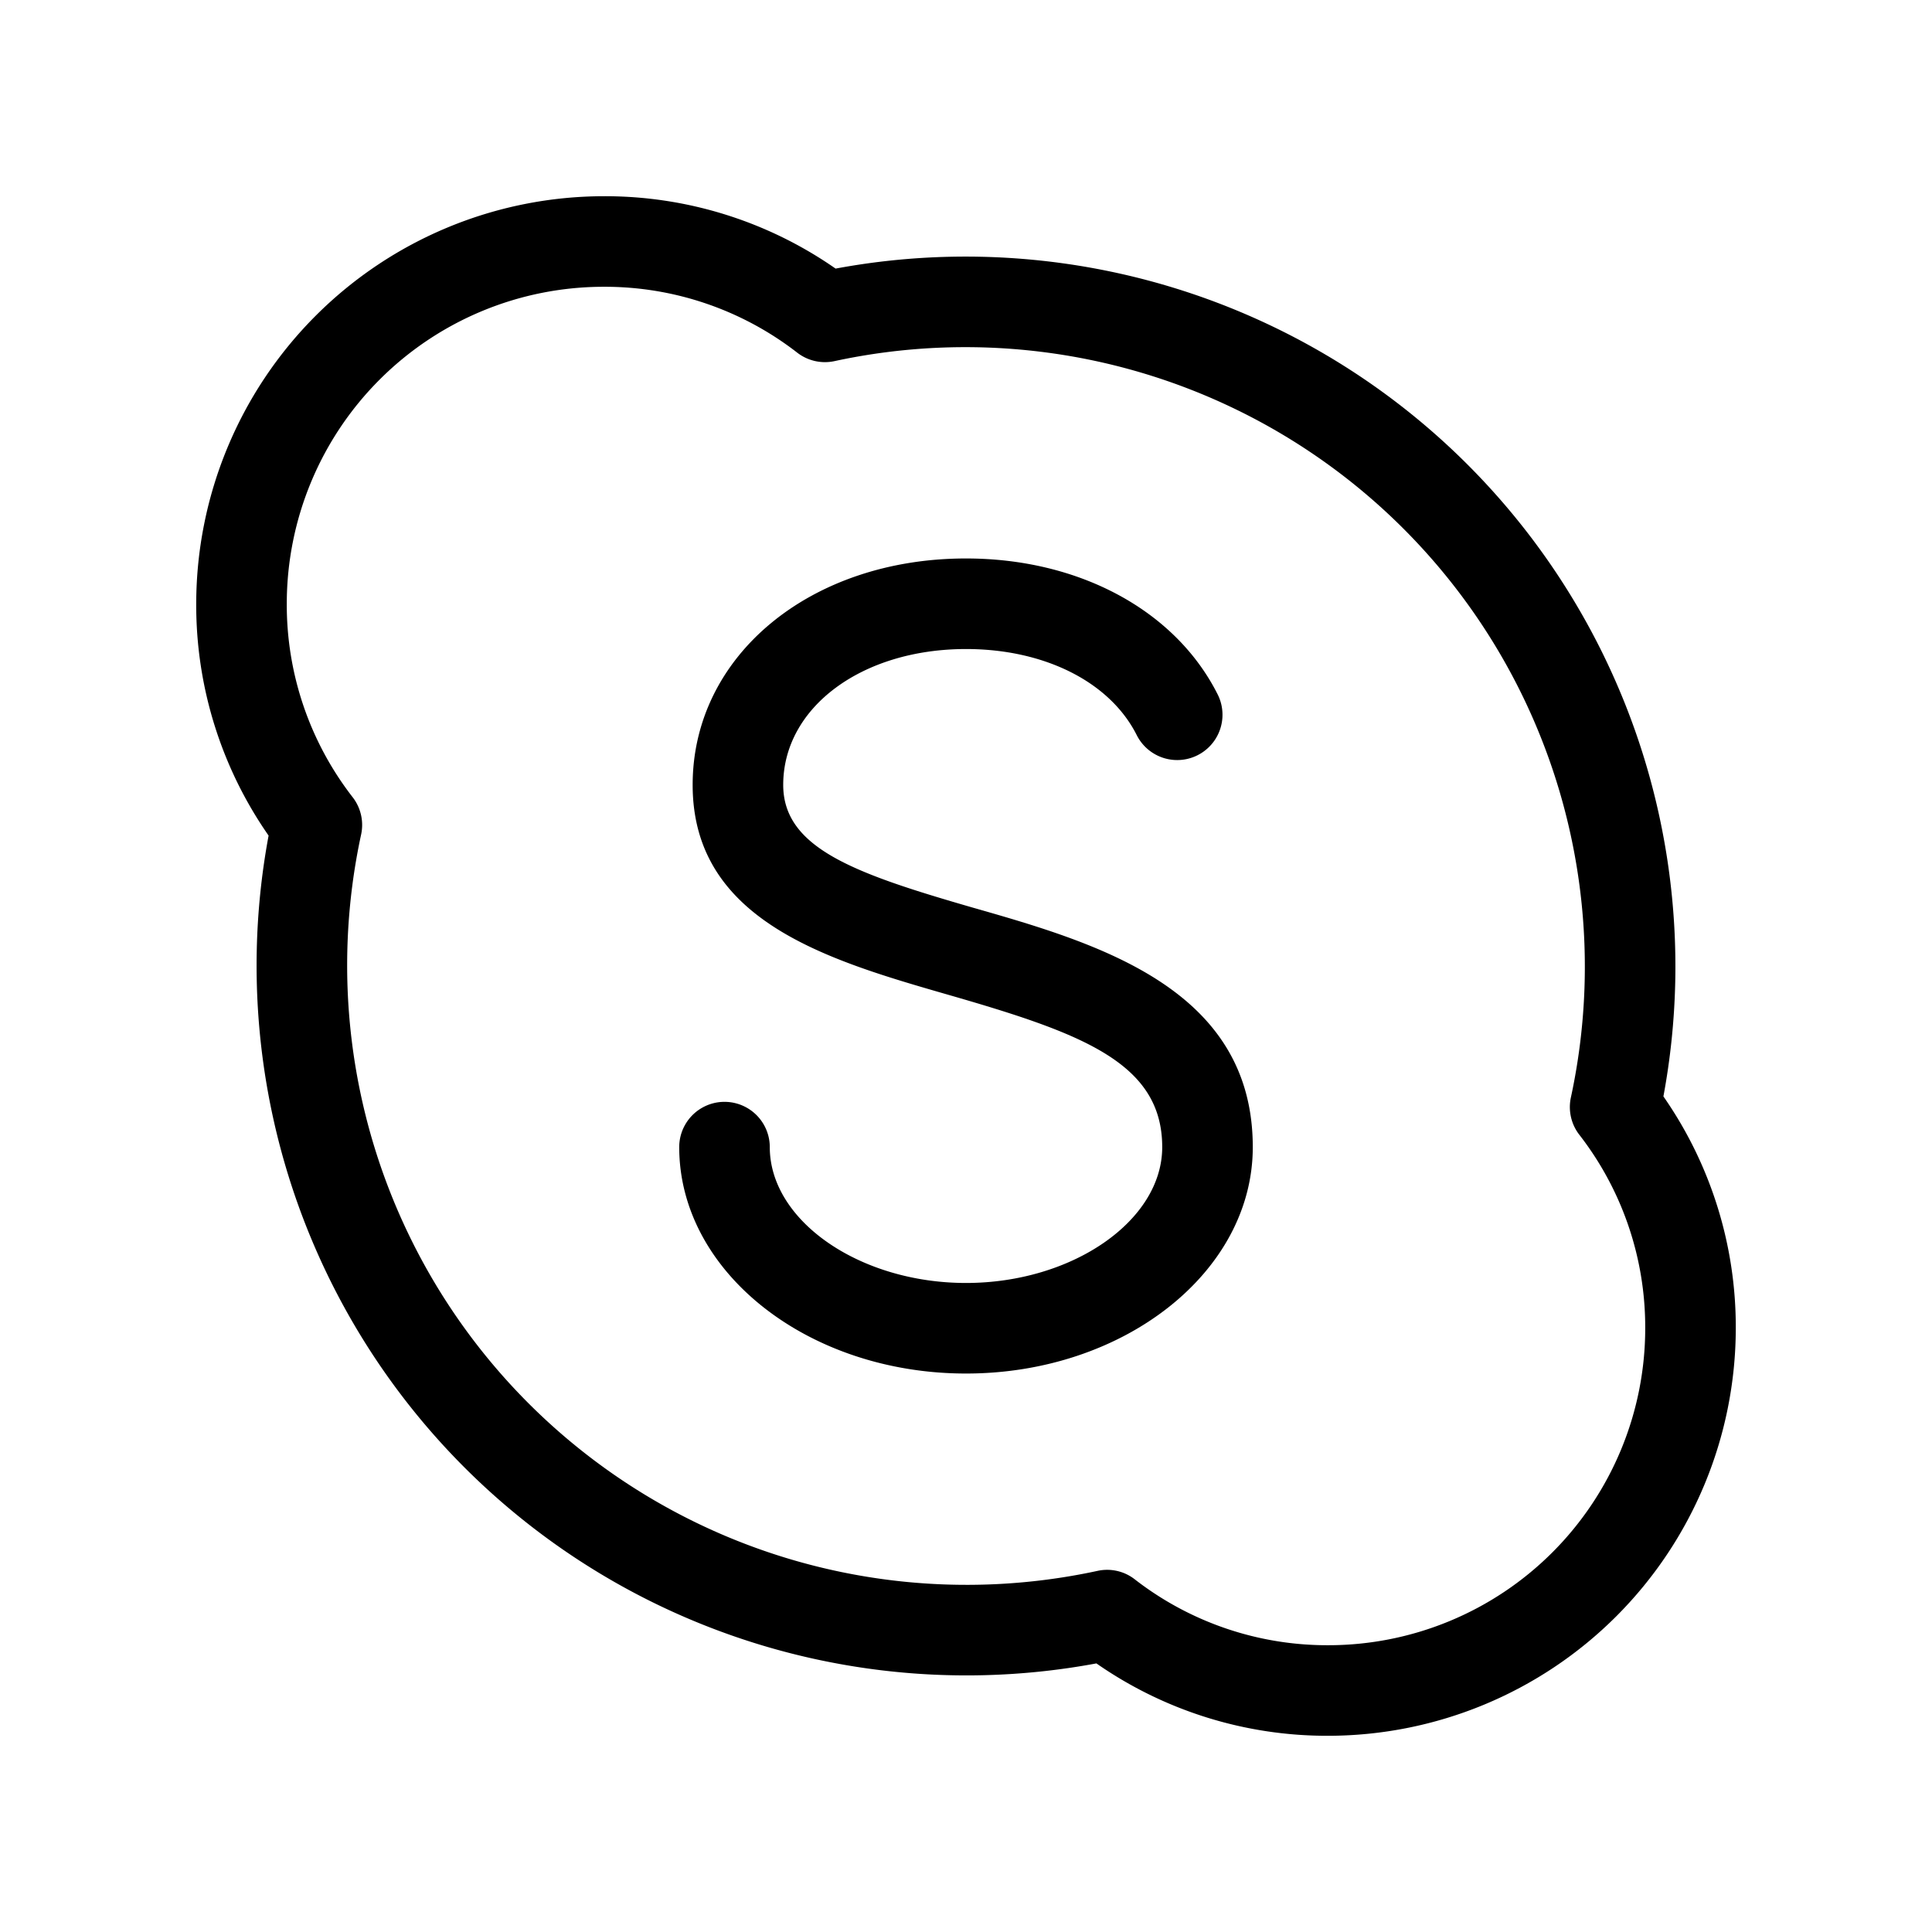
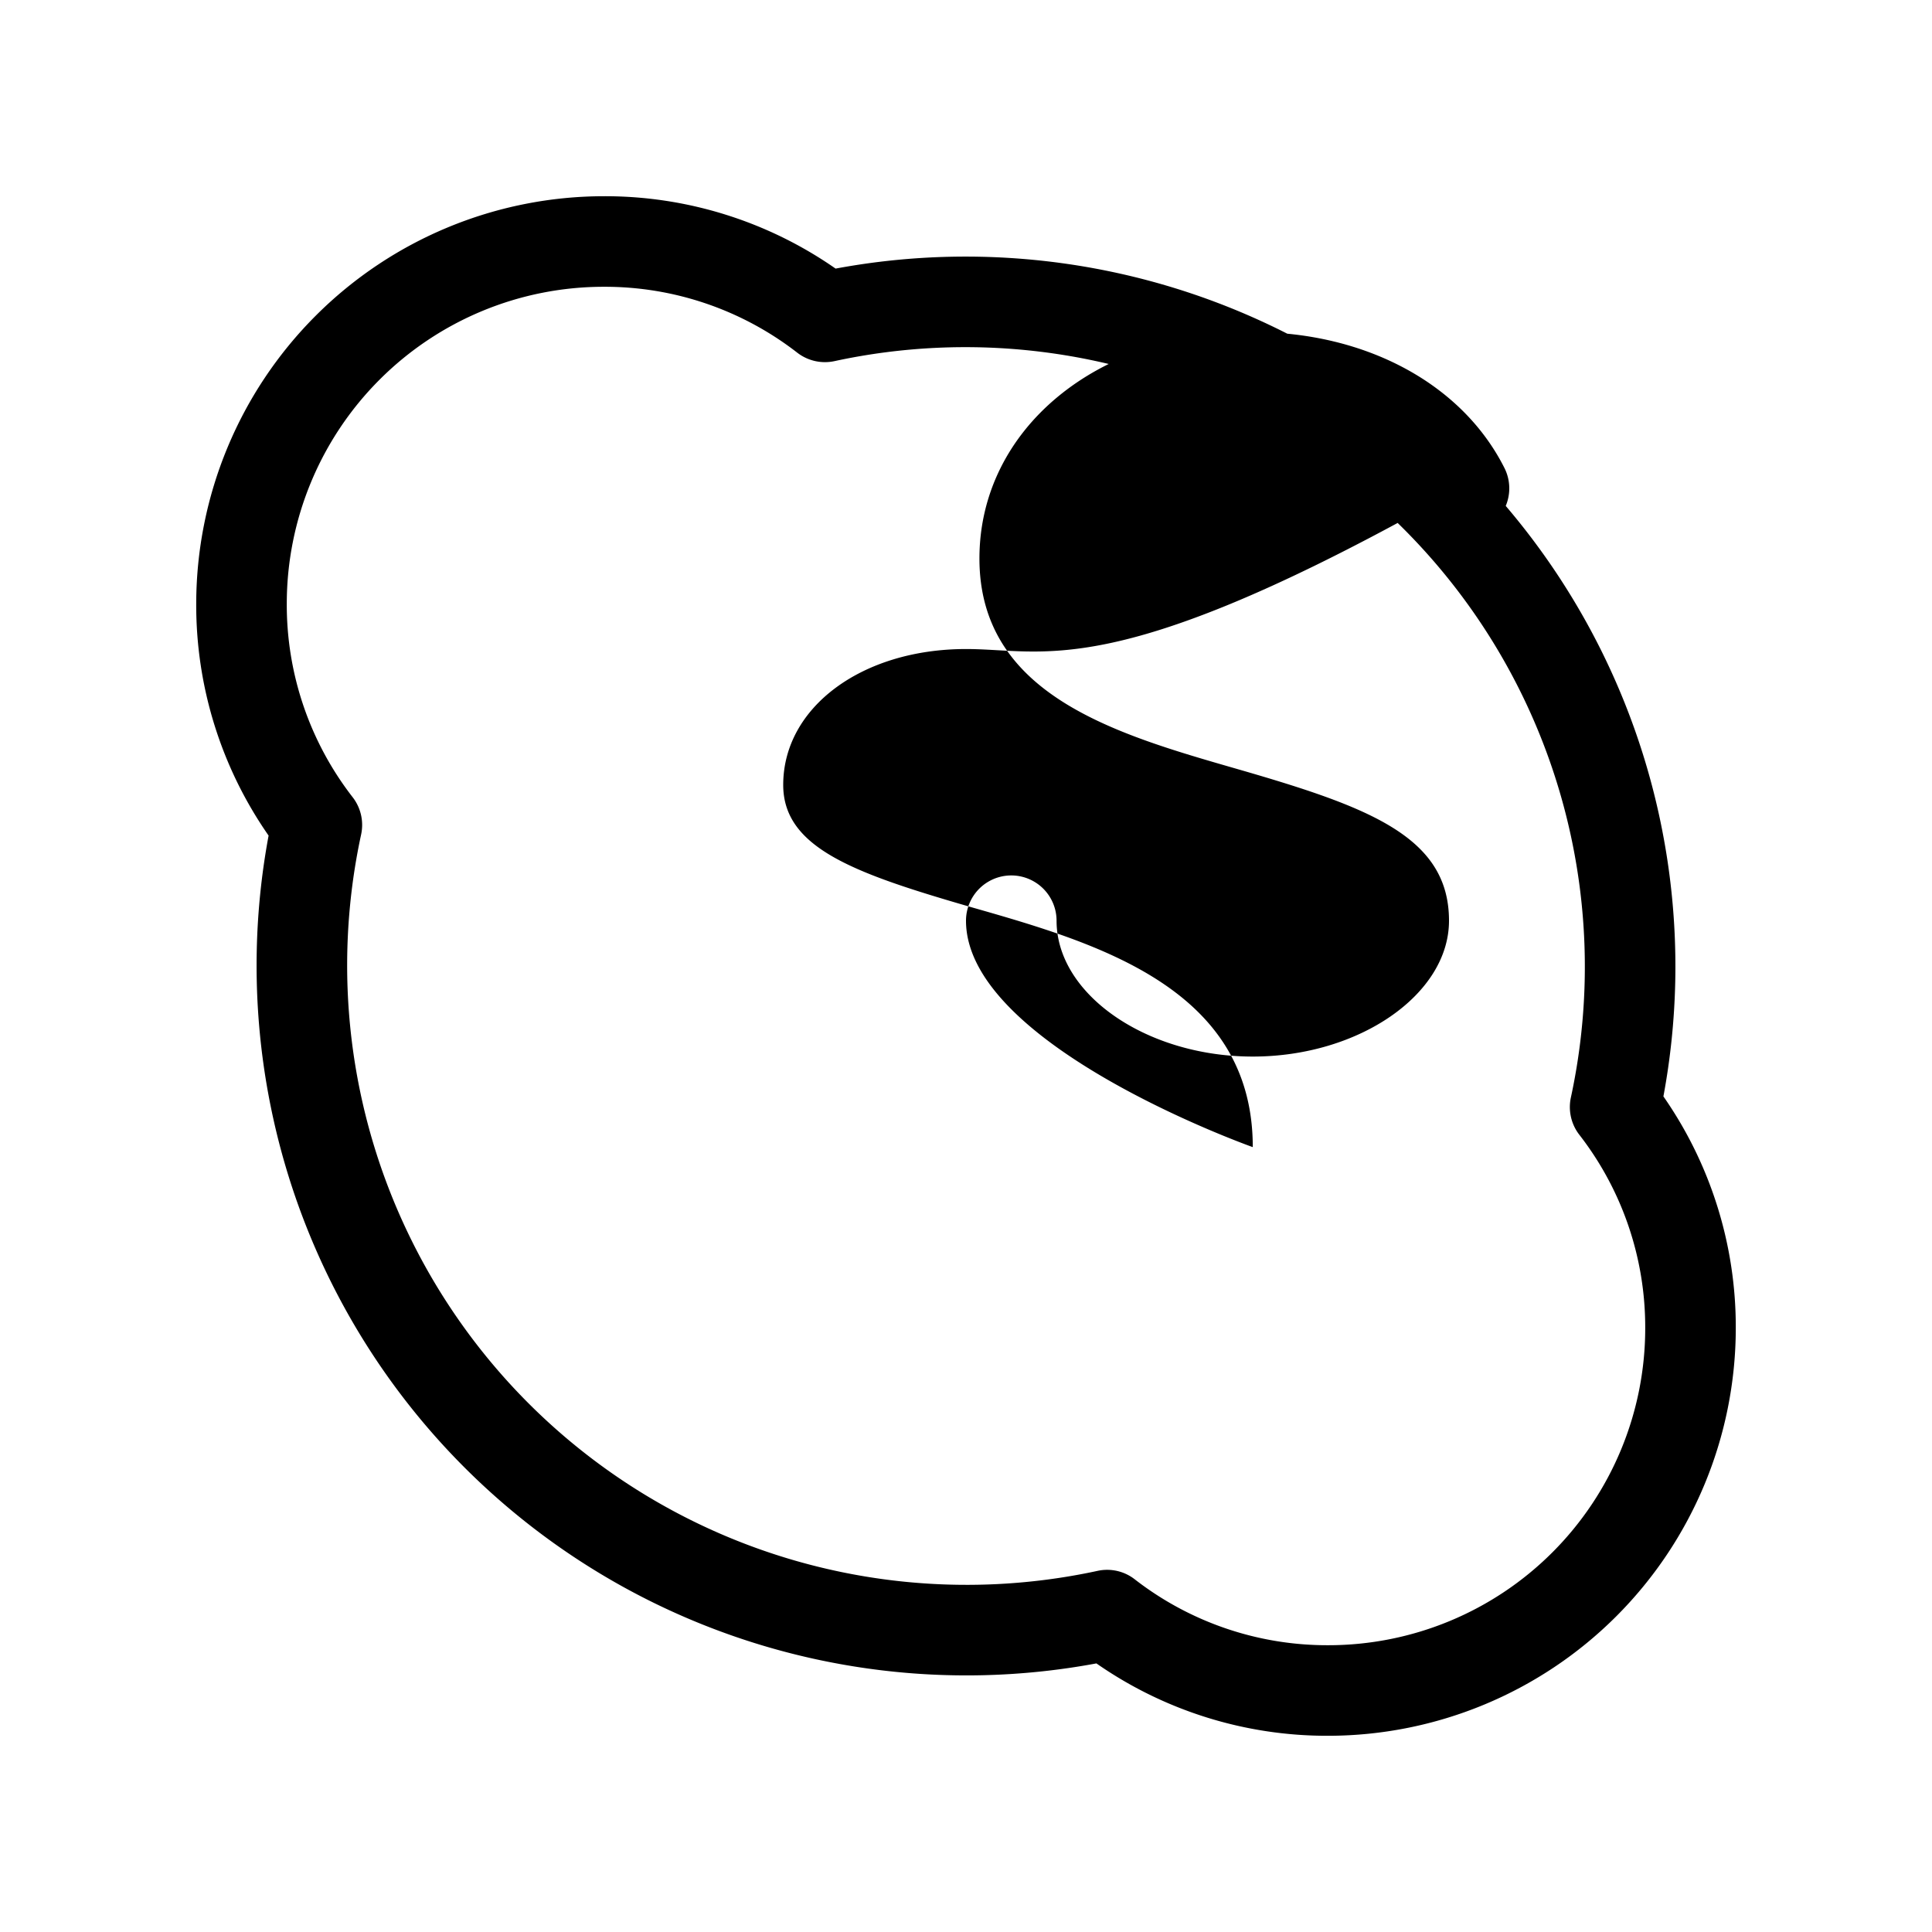
<svg xmlns="http://www.w3.org/2000/svg" viewBox="0 0 256 256" fill="currentColor">
-   <path d="M166,152c0,16.54-17.05,30-38,30s-38-13.46-38-30a6,6,0,0,1,12,0c0,9.76,11.91,18,26,18s26-8.24,26-18c0-11.21-10.7-15.1-28.33-20.18-15.89-4.58-33.89-9.77-33.89-27.82,0-17.1,15.57-30,36.22-30,15,0,27.74,6.88,33.34,18a6,6,0,0,1-10.71,5.42C147.08,90.36,138.41,86,128,86c-13.81,0-24.22,7.74-24.22,18,0,8.41,9.52,11.76,25.21,16.29C145.48,125,166,131,166,152Zm64,24a54.06,54.06,0,0,1-54,54,53.43,53.43,0,0,1-30.72-9.59A94.06,94.06,0,0,1,35.59,110.72,53.43,53.43,0,0,1,26,80,54.06,54.06,0,0,1,80,26a53.43,53.43,0,0,1,30.72,9.59A94.06,94.06,0,0,1,220.41,145.28,53.43,53.43,0,0,1,230,176Zm-12,0a41.57,41.57,0,0,0-8.74-25.65,6,6,0,0,1-1.11-4.93,82.09,82.09,0,0,0-97.57-97.57,6,6,0,0,1-4.93-1.11A41.57,41.57,0,0,0,80,38,42,42,0,0,0,38,80a41.57,41.57,0,0,0,8.74,25.65,6,6,0,0,1,1.11,4.93,82.09,82.09,0,0,0,97.57,97.57,5.95,5.95,0,0,1,4.93,1.11A41.57,41.57,0,0,0,176,218,42,42,0,0,0,218,176Z" />
+   <path d="M166,152s-38-13.46-38-30a6,6,0,0,1,12,0c0,9.76,11.91,18,26,18s26-8.24,26-18c0-11.21-10.7-15.1-28.33-20.18-15.89-4.58-33.89-9.77-33.89-27.82,0-17.1,15.57-30,36.22-30,15,0,27.74,6.88,33.34,18a6,6,0,0,1-10.71,5.42C147.08,90.36,138.41,86,128,86c-13.81,0-24.22,7.74-24.22,18,0,8.41,9.52,11.76,25.21,16.29C145.48,125,166,131,166,152Zm64,24a54.06,54.06,0,0,1-54,54,53.43,53.43,0,0,1-30.72-9.59A94.06,94.06,0,0,1,35.59,110.72,53.43,53.43,0,0,1,26,80,54.06,54.06,0,0,1,80,26a53.43,53.43,0,0,1,30.72,9.59A94.06,94.06,0,0,1,220.41,145.28,53.43,53.43,0,0,1,230,176Zm-12,0a41.57,41.57,0,0,0-8.74-25.65,6,6,0,0,1-1.11-4.93,82.09,82.09,0,0,0-97.57-97.57,6,6,0,0,1-4.93-1.11A41.57,41.57,0,0,0,80,38,42,42,0,0,0,38,80a41.57,41.57,0,0,0,8.74,25.65,6,6,0,0,1,1.11,4.93,82.09,82.09,0,0,0,97.57,97.57,5.95,5.95,0,0,1,4.93,1.11A41.57,41.57,0,0,0,176,218,42,42,0,0,0,218,176Z" />
</svg>